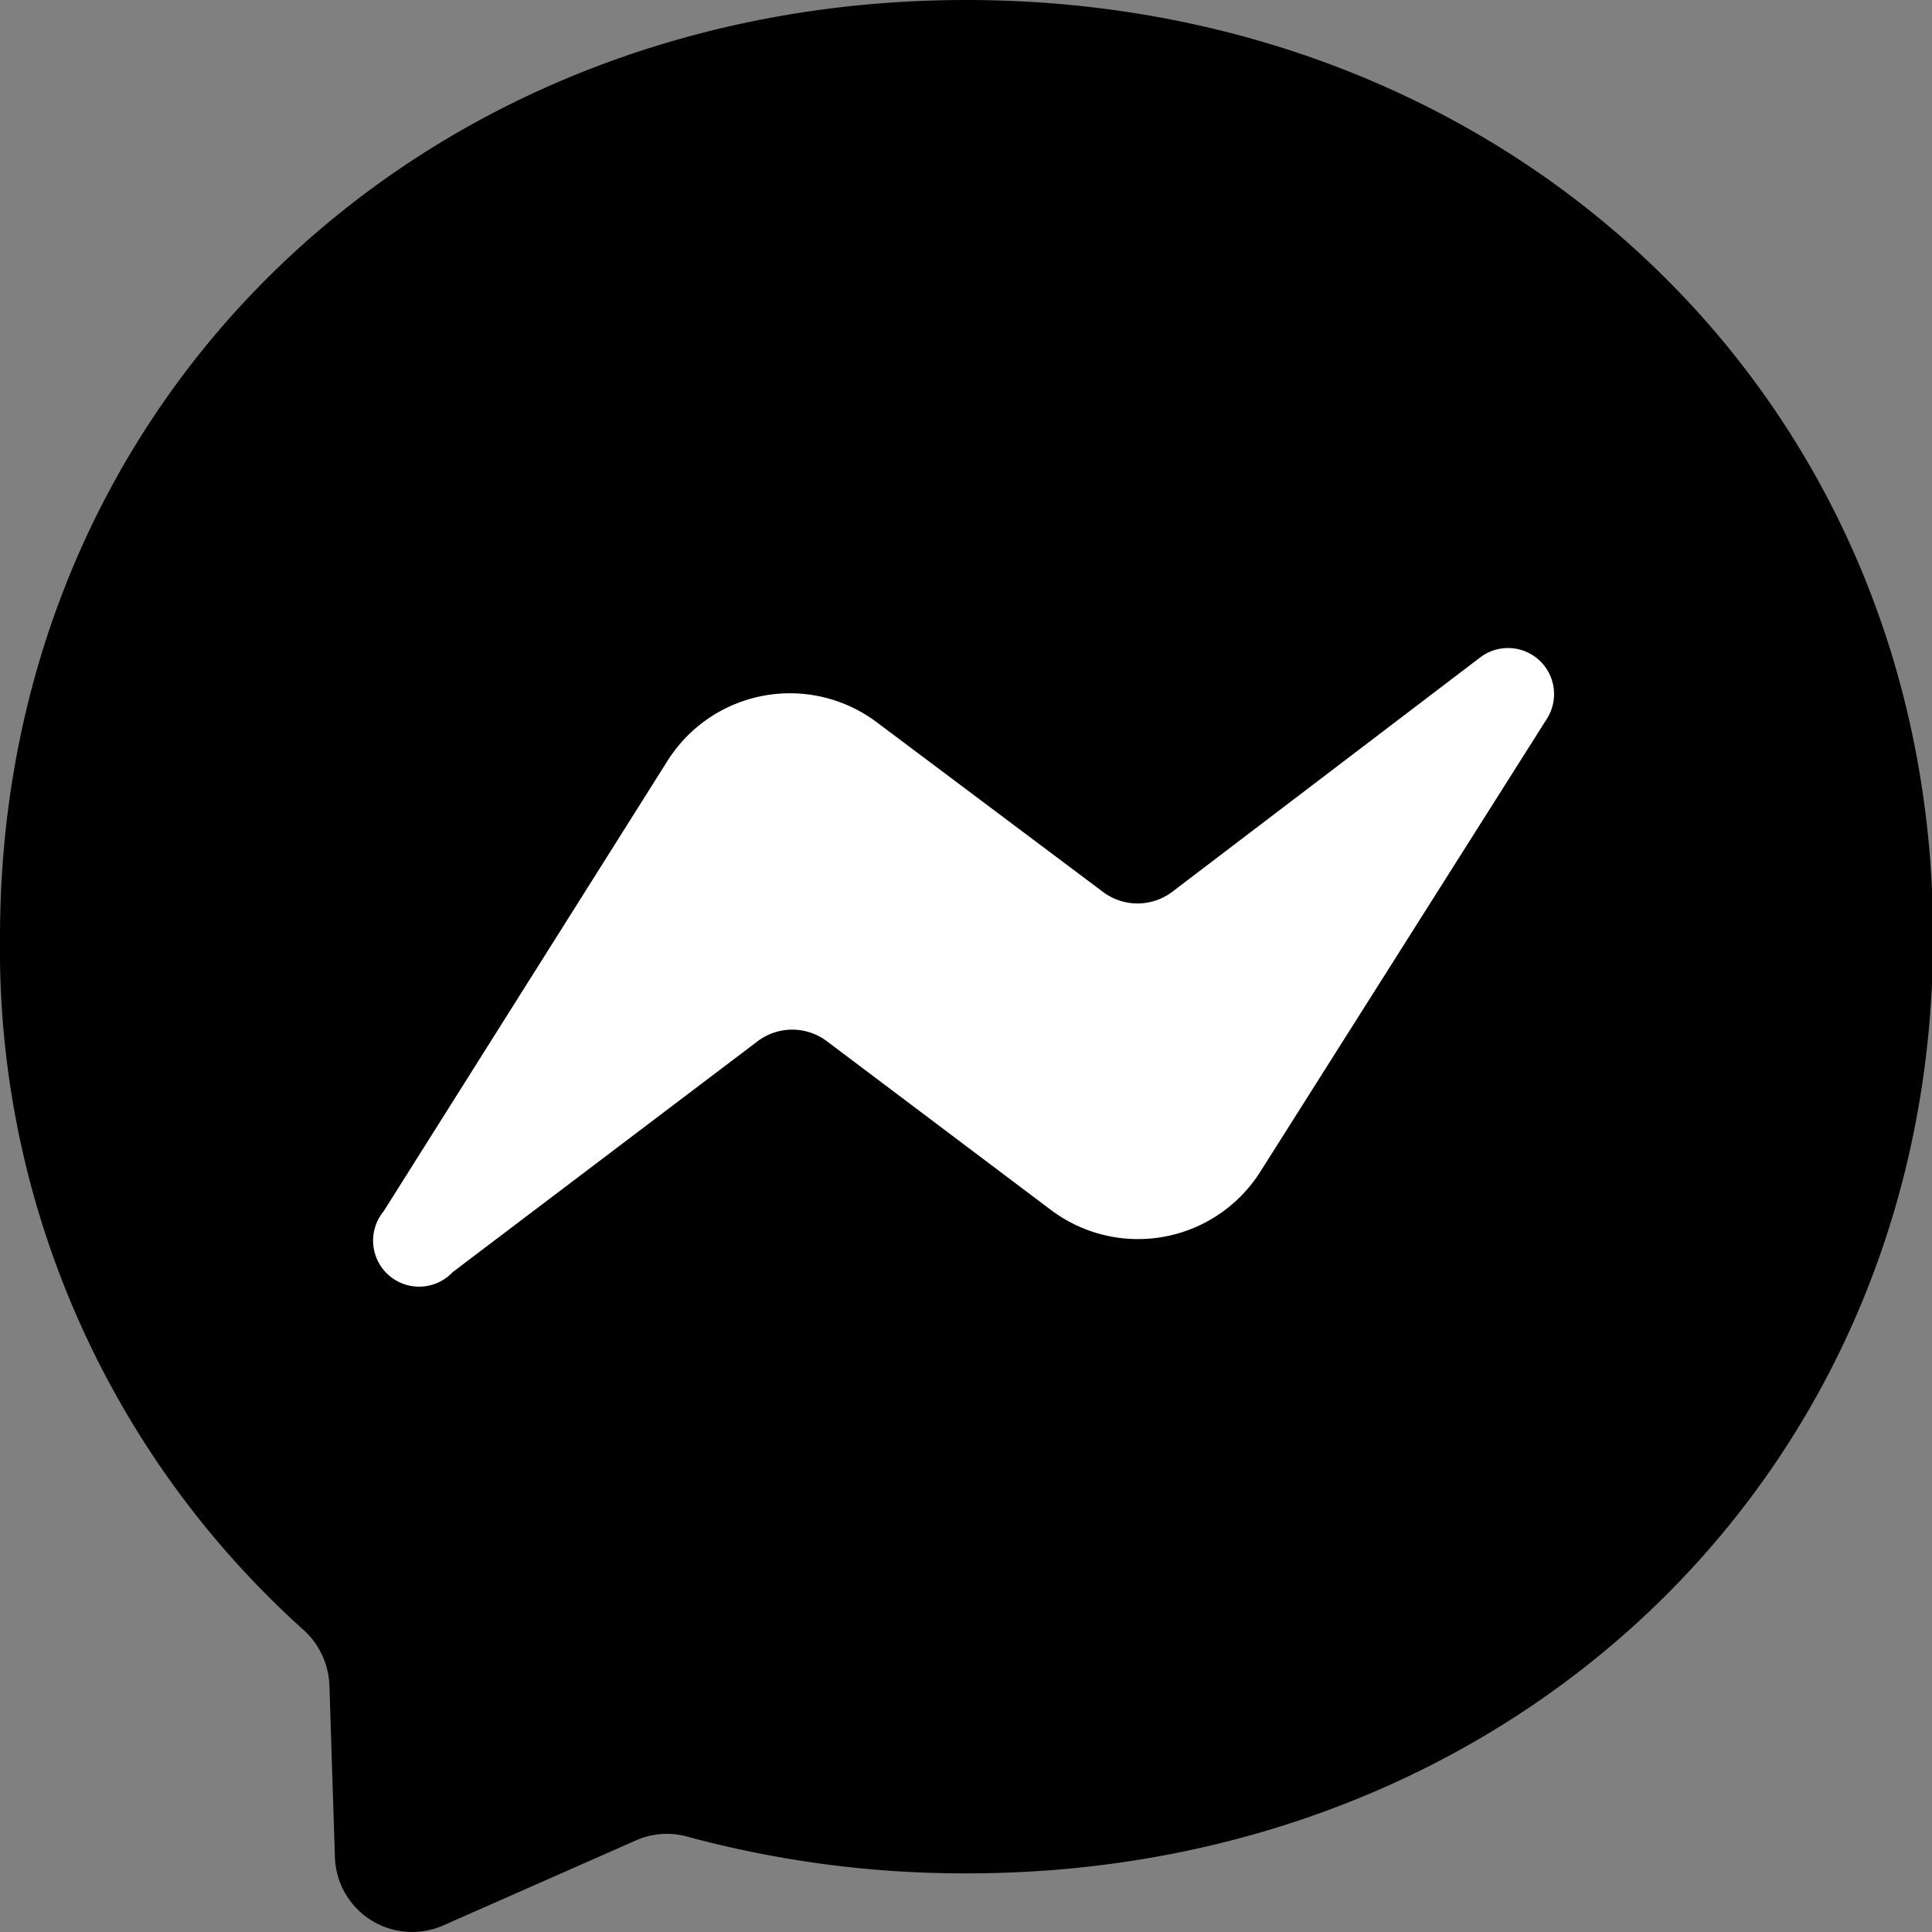
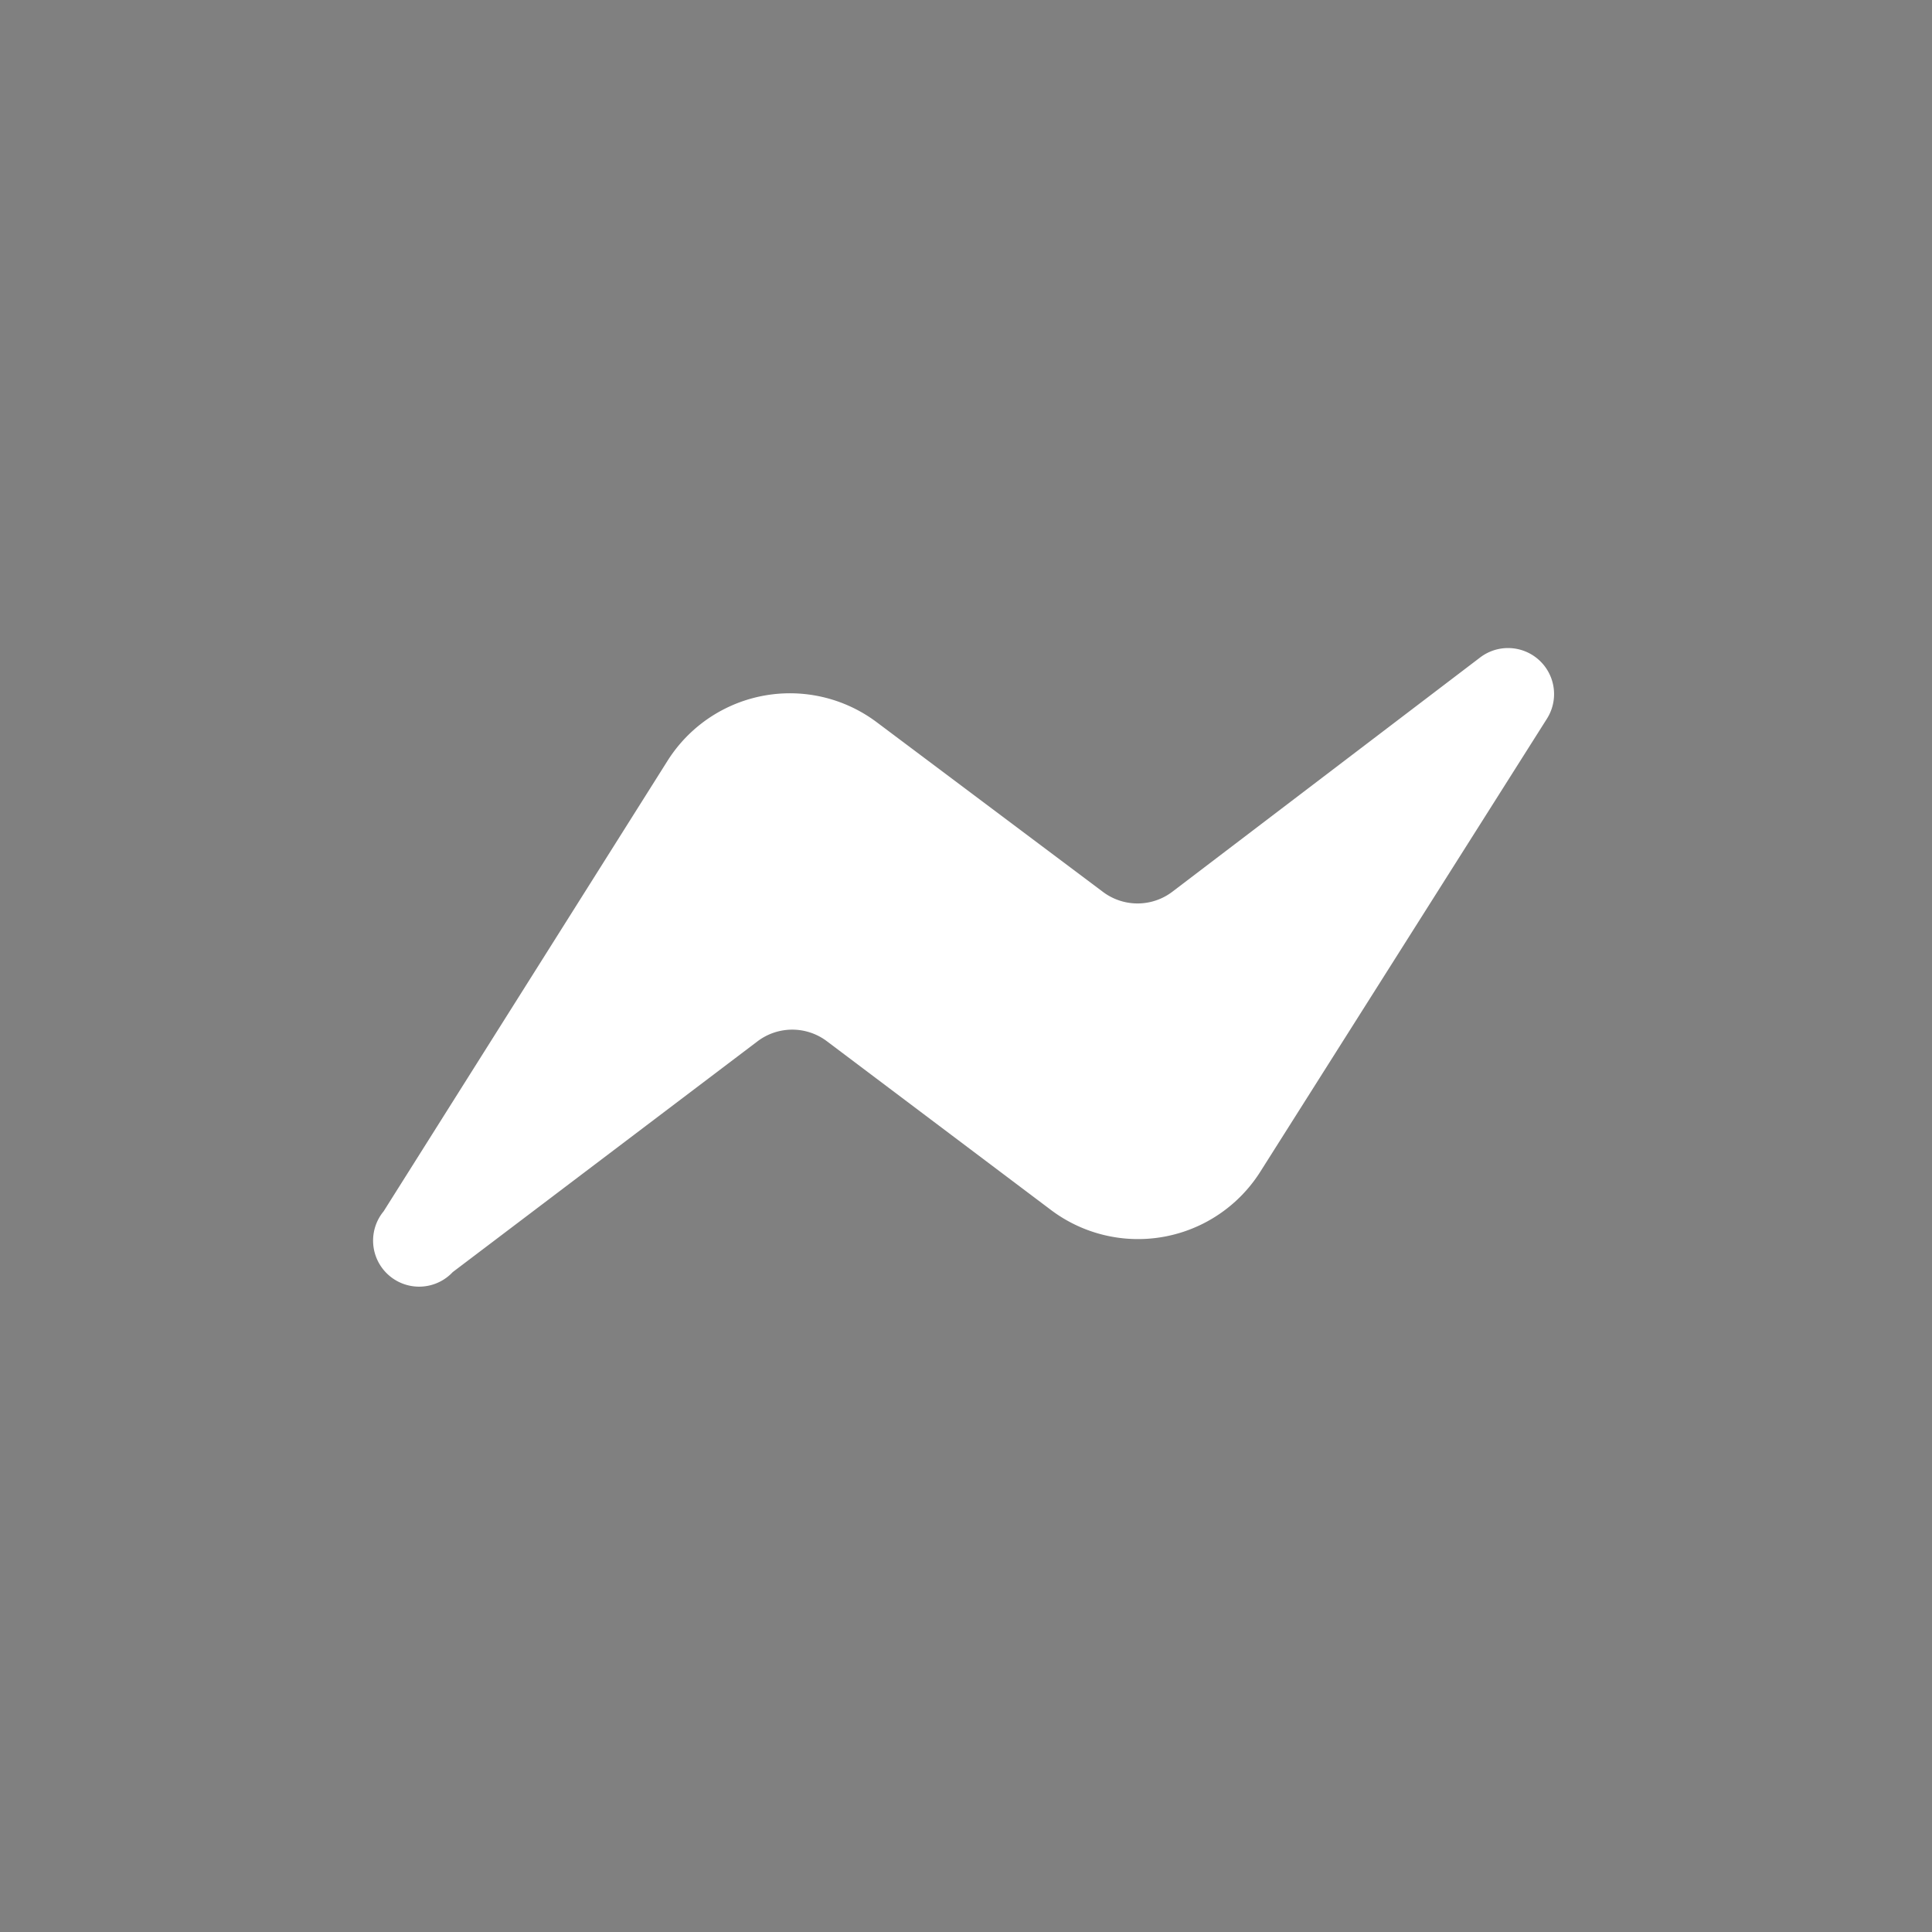
<svg xmlns="http://www.w3.org/2000/svg" id="Layer_1" data-name="Layer 1" viewBox="0 0 35.25 35.25">
  <rect x="0" y="0" width="35.25" height="35.25" fill="#808080" stroke="none" />
  <defs>
    <style>.cls-1{fill:#fff;}</style>
  </defs>
  <title>icon</title>
  <g id="Messenger">
-     <path id="Bubble" d="M17.63,0C7.7,0,0,7.27,0,17.1A16.7,16.7,0,0,0,5.54,29.74a1.44,1.44,0,0,1,.47,1l.1,3.13a1.41,1.41,0,0,0,2,1.25l3.49-1.54a1.39,1.39,0,0,1,.94-.07,19.34,19.34,0,0,0,5.11.67c9.92,0,17.62-7.27,17.62-17.09S27.55,0,17.63,0Z" />
    <path id="Bolt" class="cls-1" d="M7,22.1l5.18-8.22a2.64,2.64,0,0,1,3.82-.7l4.12,3.09a1.05,1.05,0,0,0,1.27,0L27,12a.84.84,0,0,1,1.22,1.12L23,21.37a2.64,2.64,0,0,1-3.82.71L15.09,19a1.05,1.05,0,0,0-1.27,0L8.26,23.21A.84.84,0,0,1,7,22.1Z" />
  </g>
</svg>